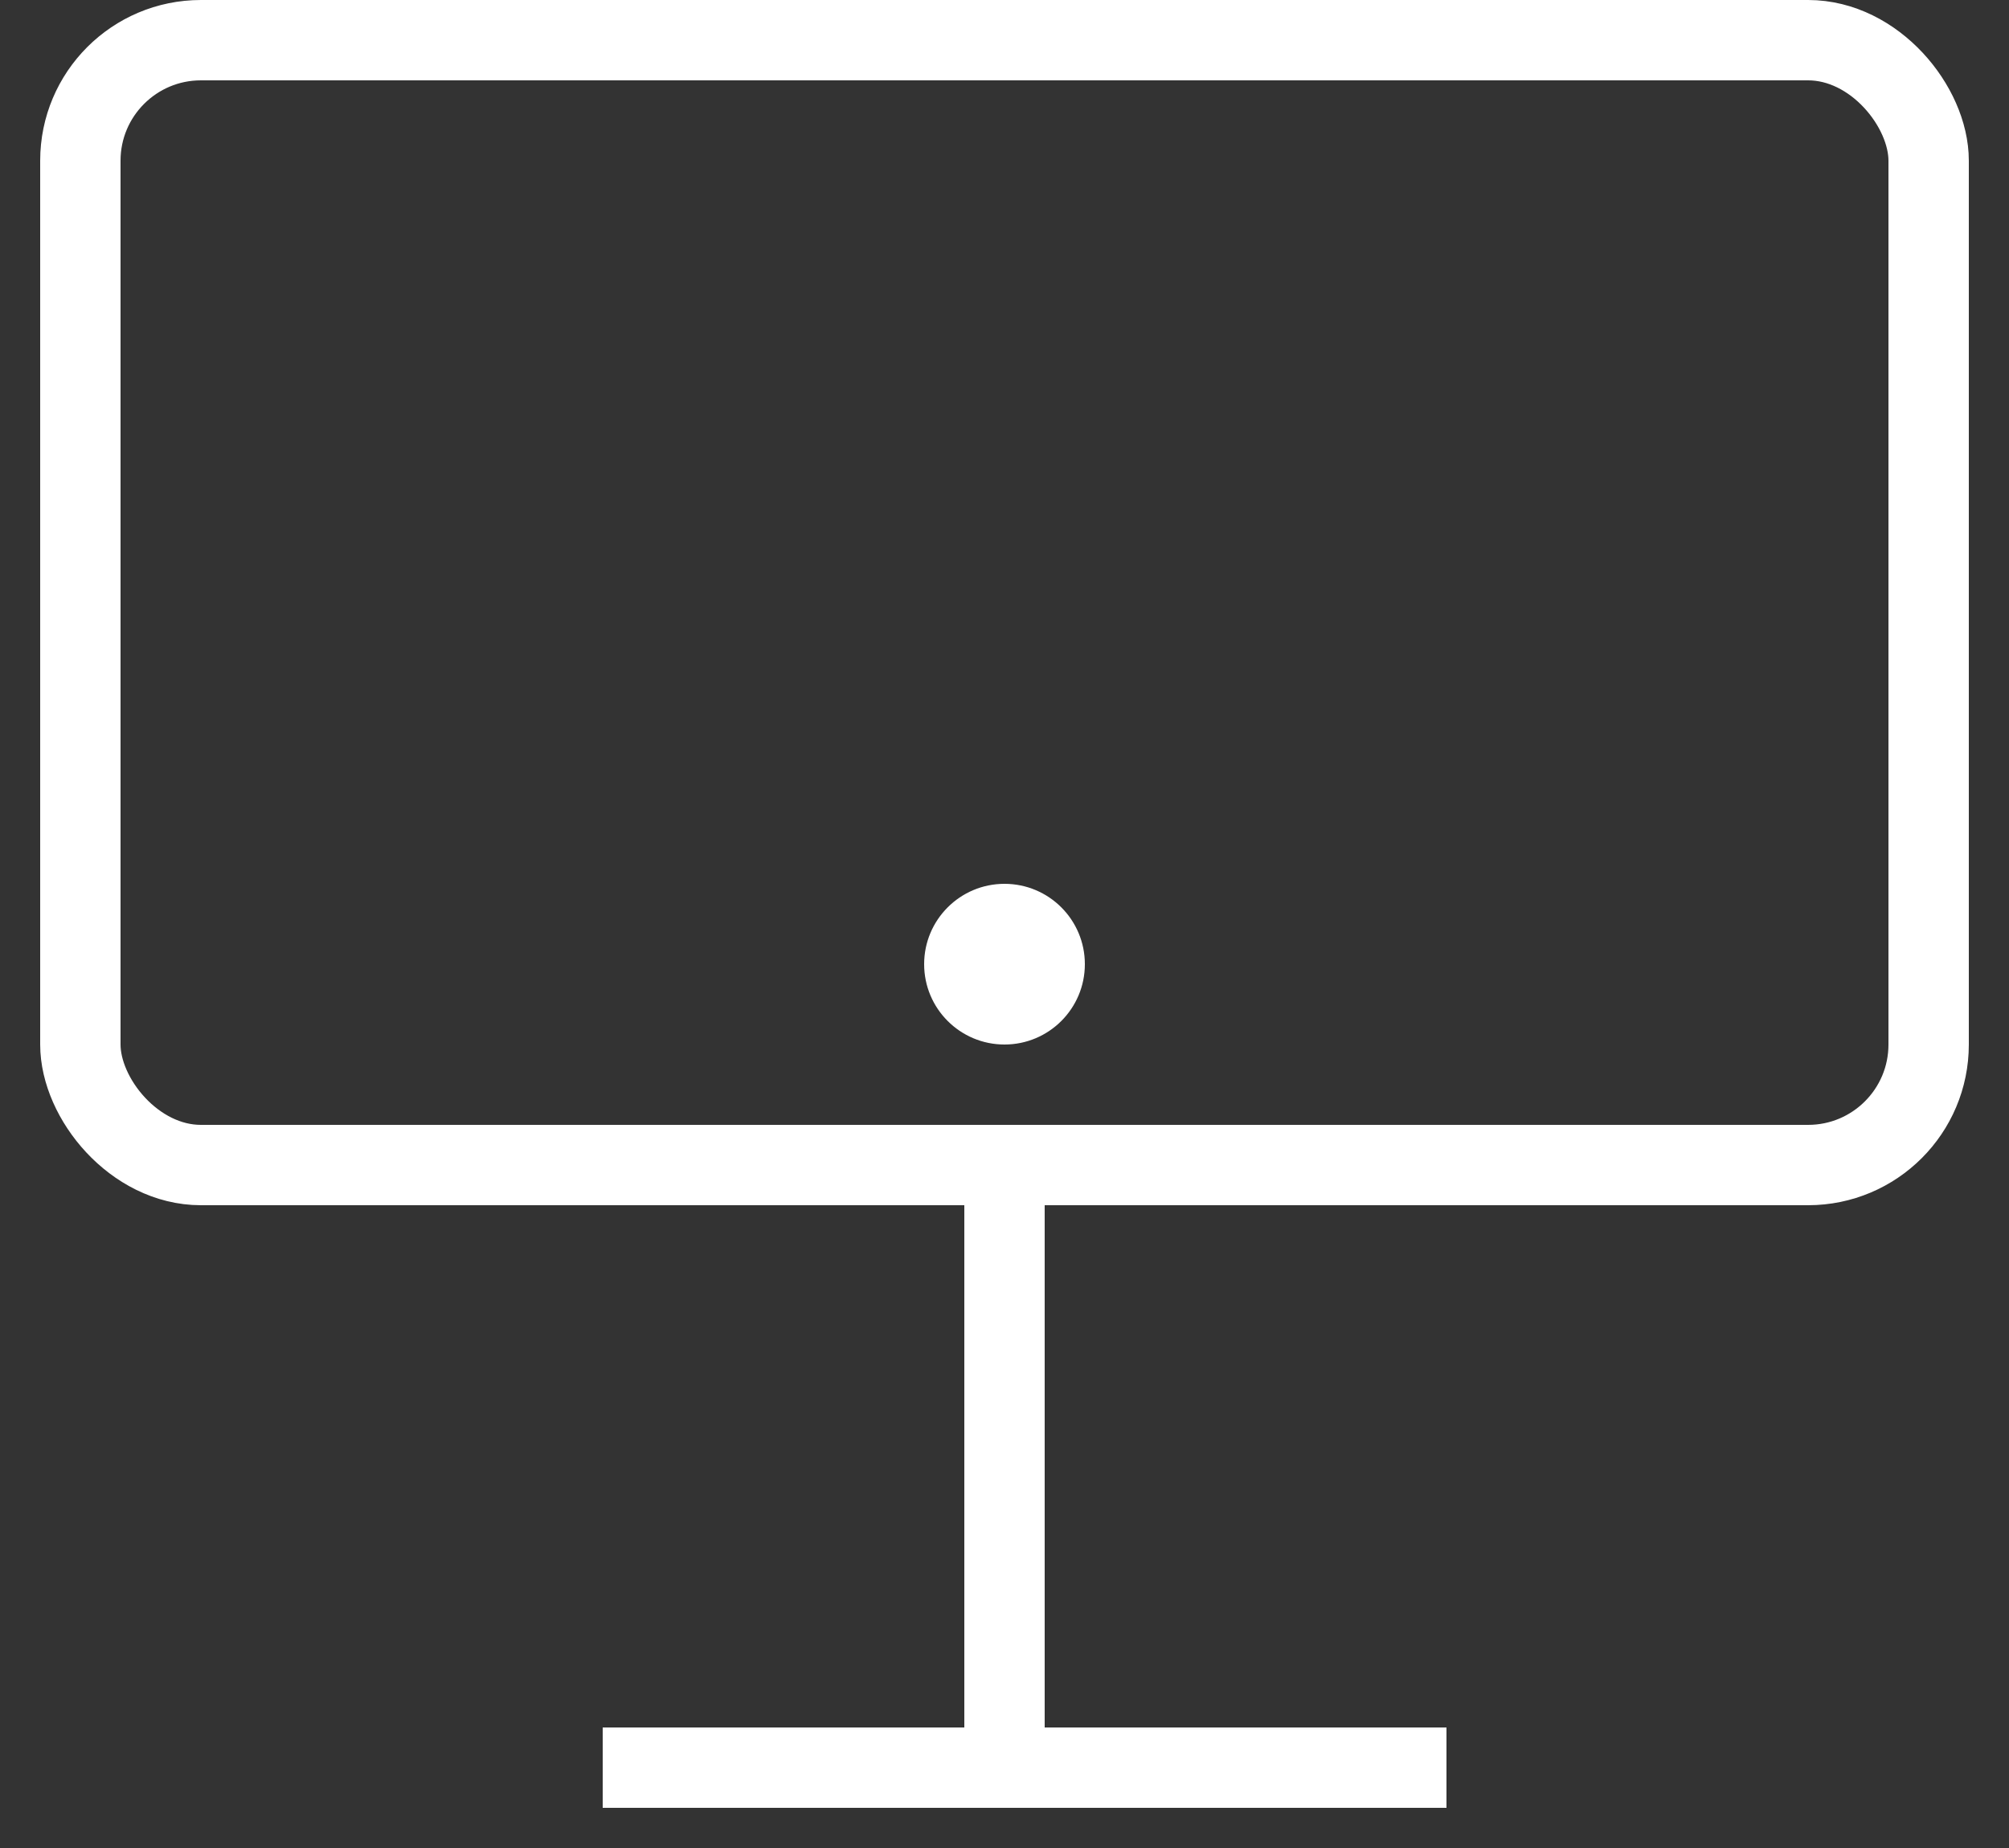
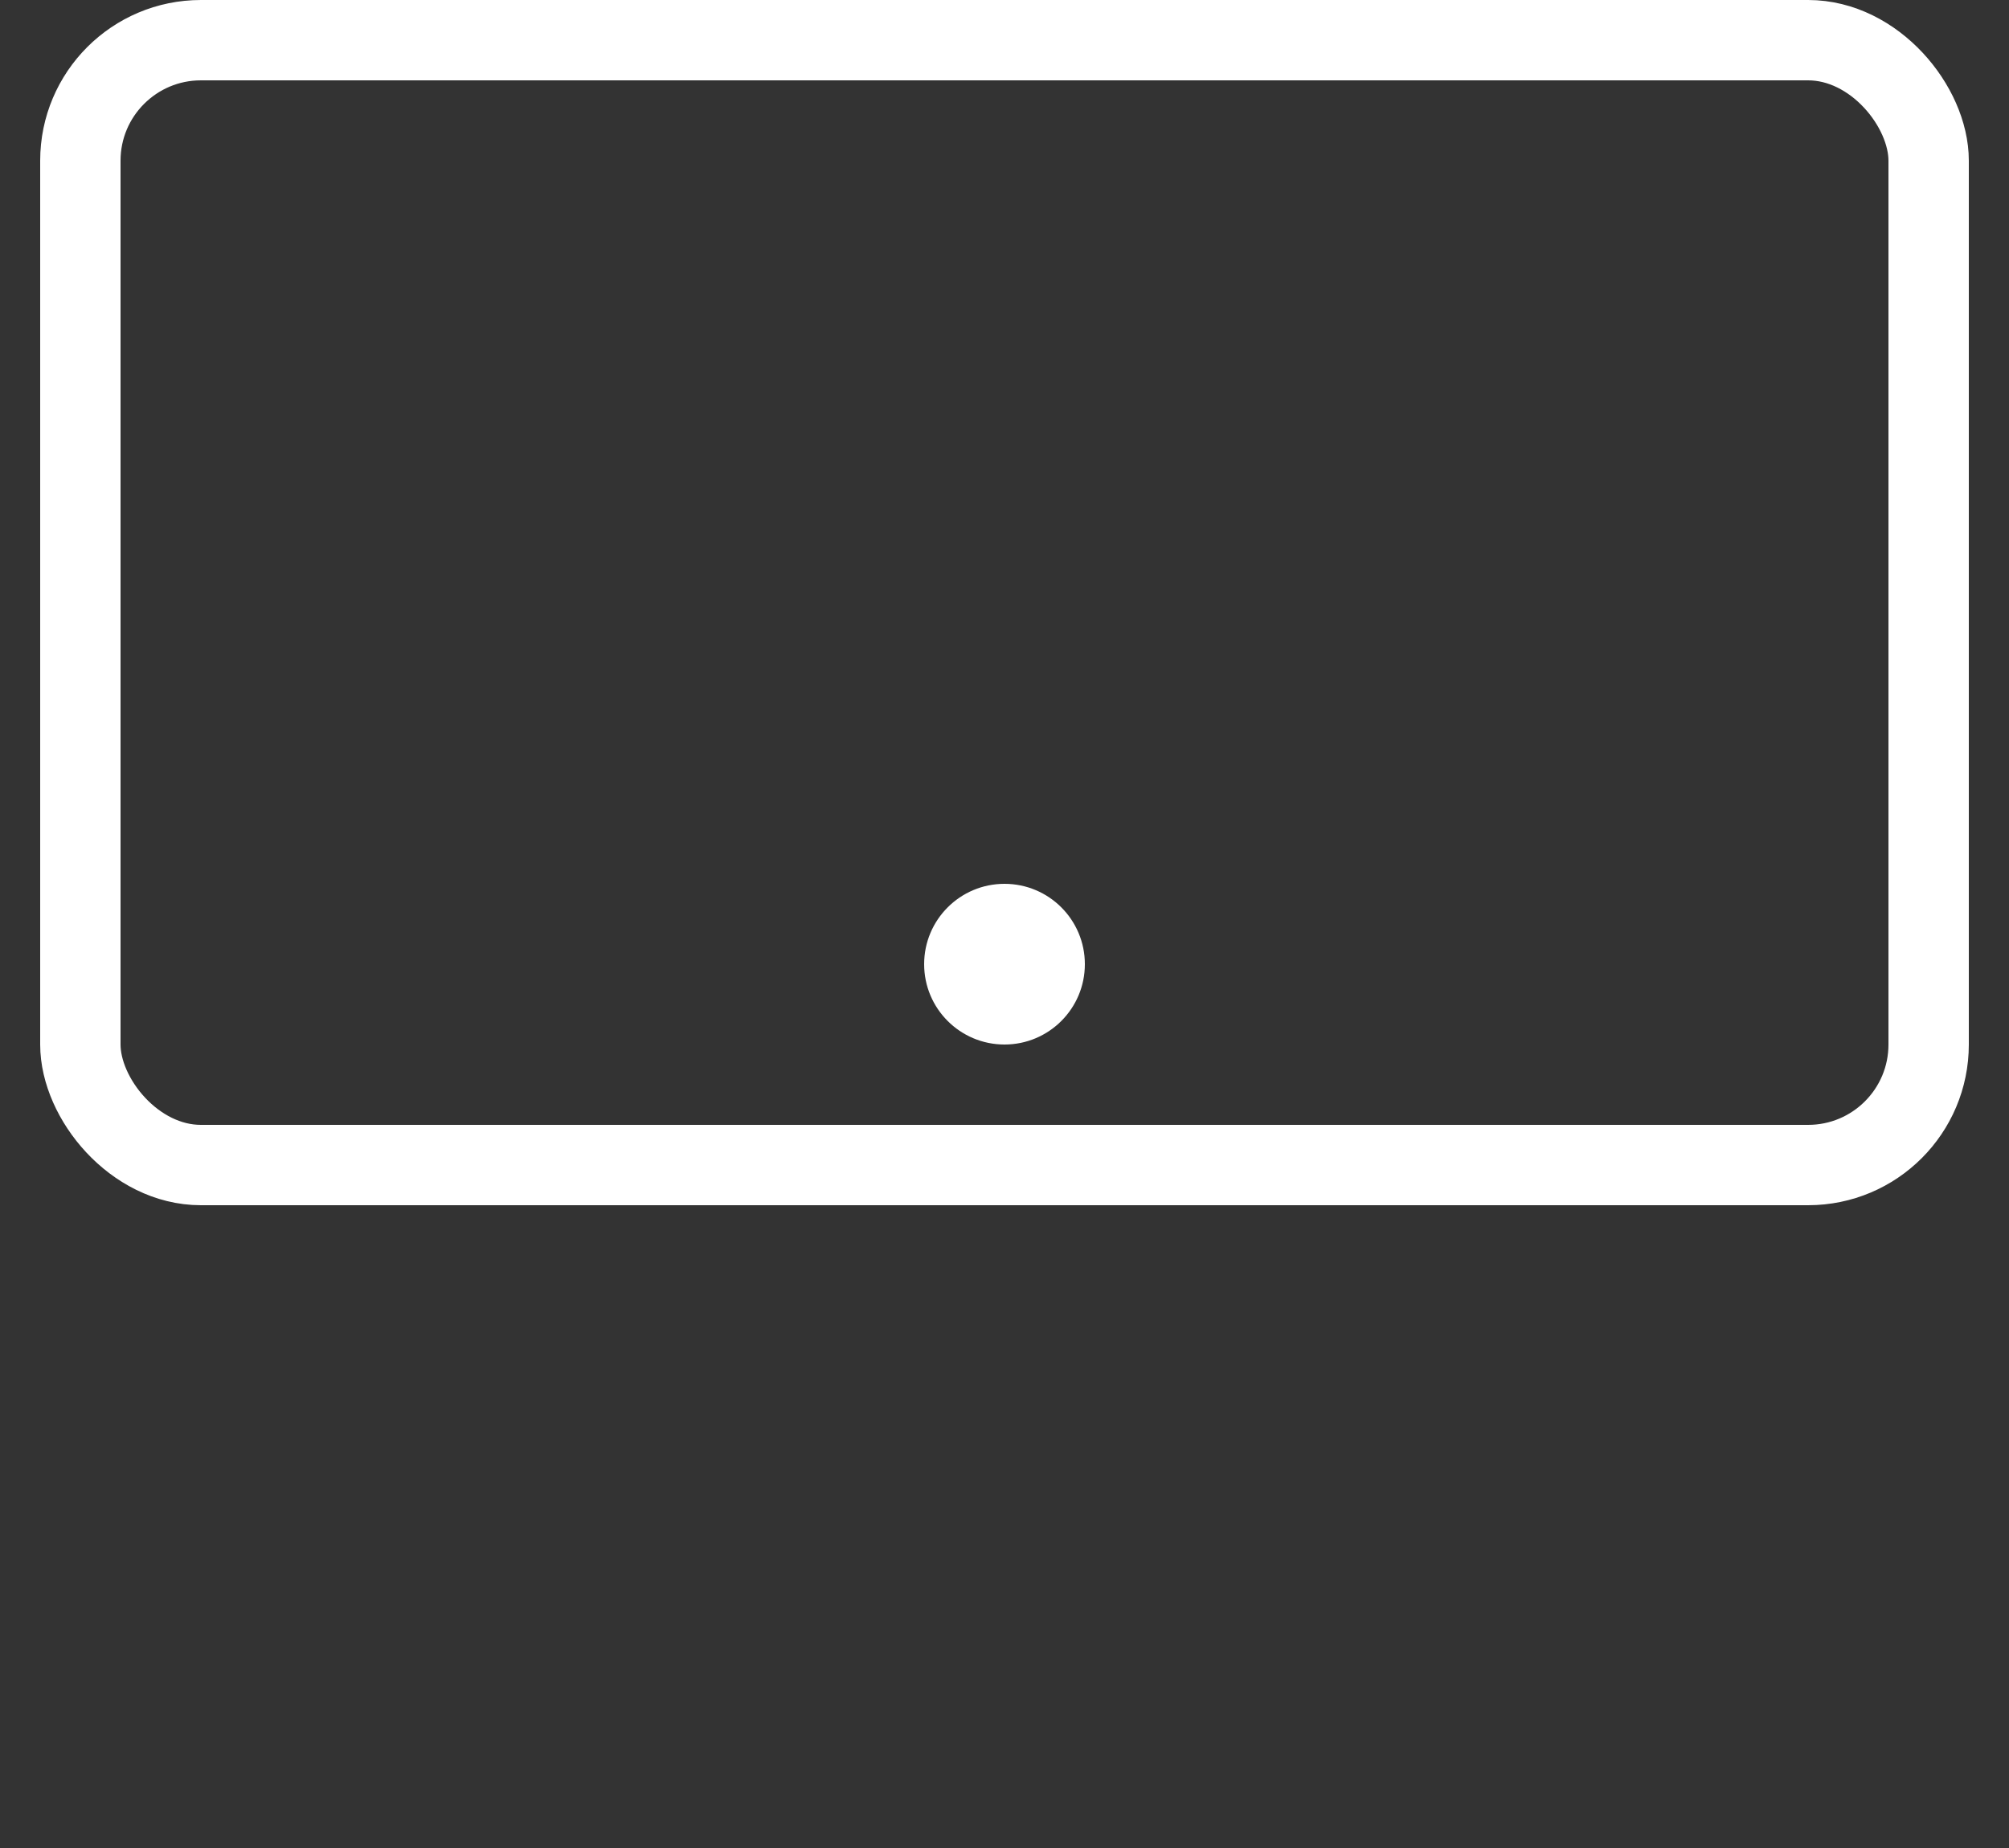
<svg xmlns="http://www.w3.org/2000/svg" width="25" height="23" viewBox="0 0 25 23" fill="none">
  <rect x="0" y="0" width="25" height="23" fill="#333333" stroke="none" />
  <rect x="1" y="0.5" width="23" height="14" rx="1.5" stroke="white" />
  <circle cx="12.5" cy="12" r="1" fill="white" />
-   <path d="M12.5 15V22H18H7.5" stroke="white" />
</svg>